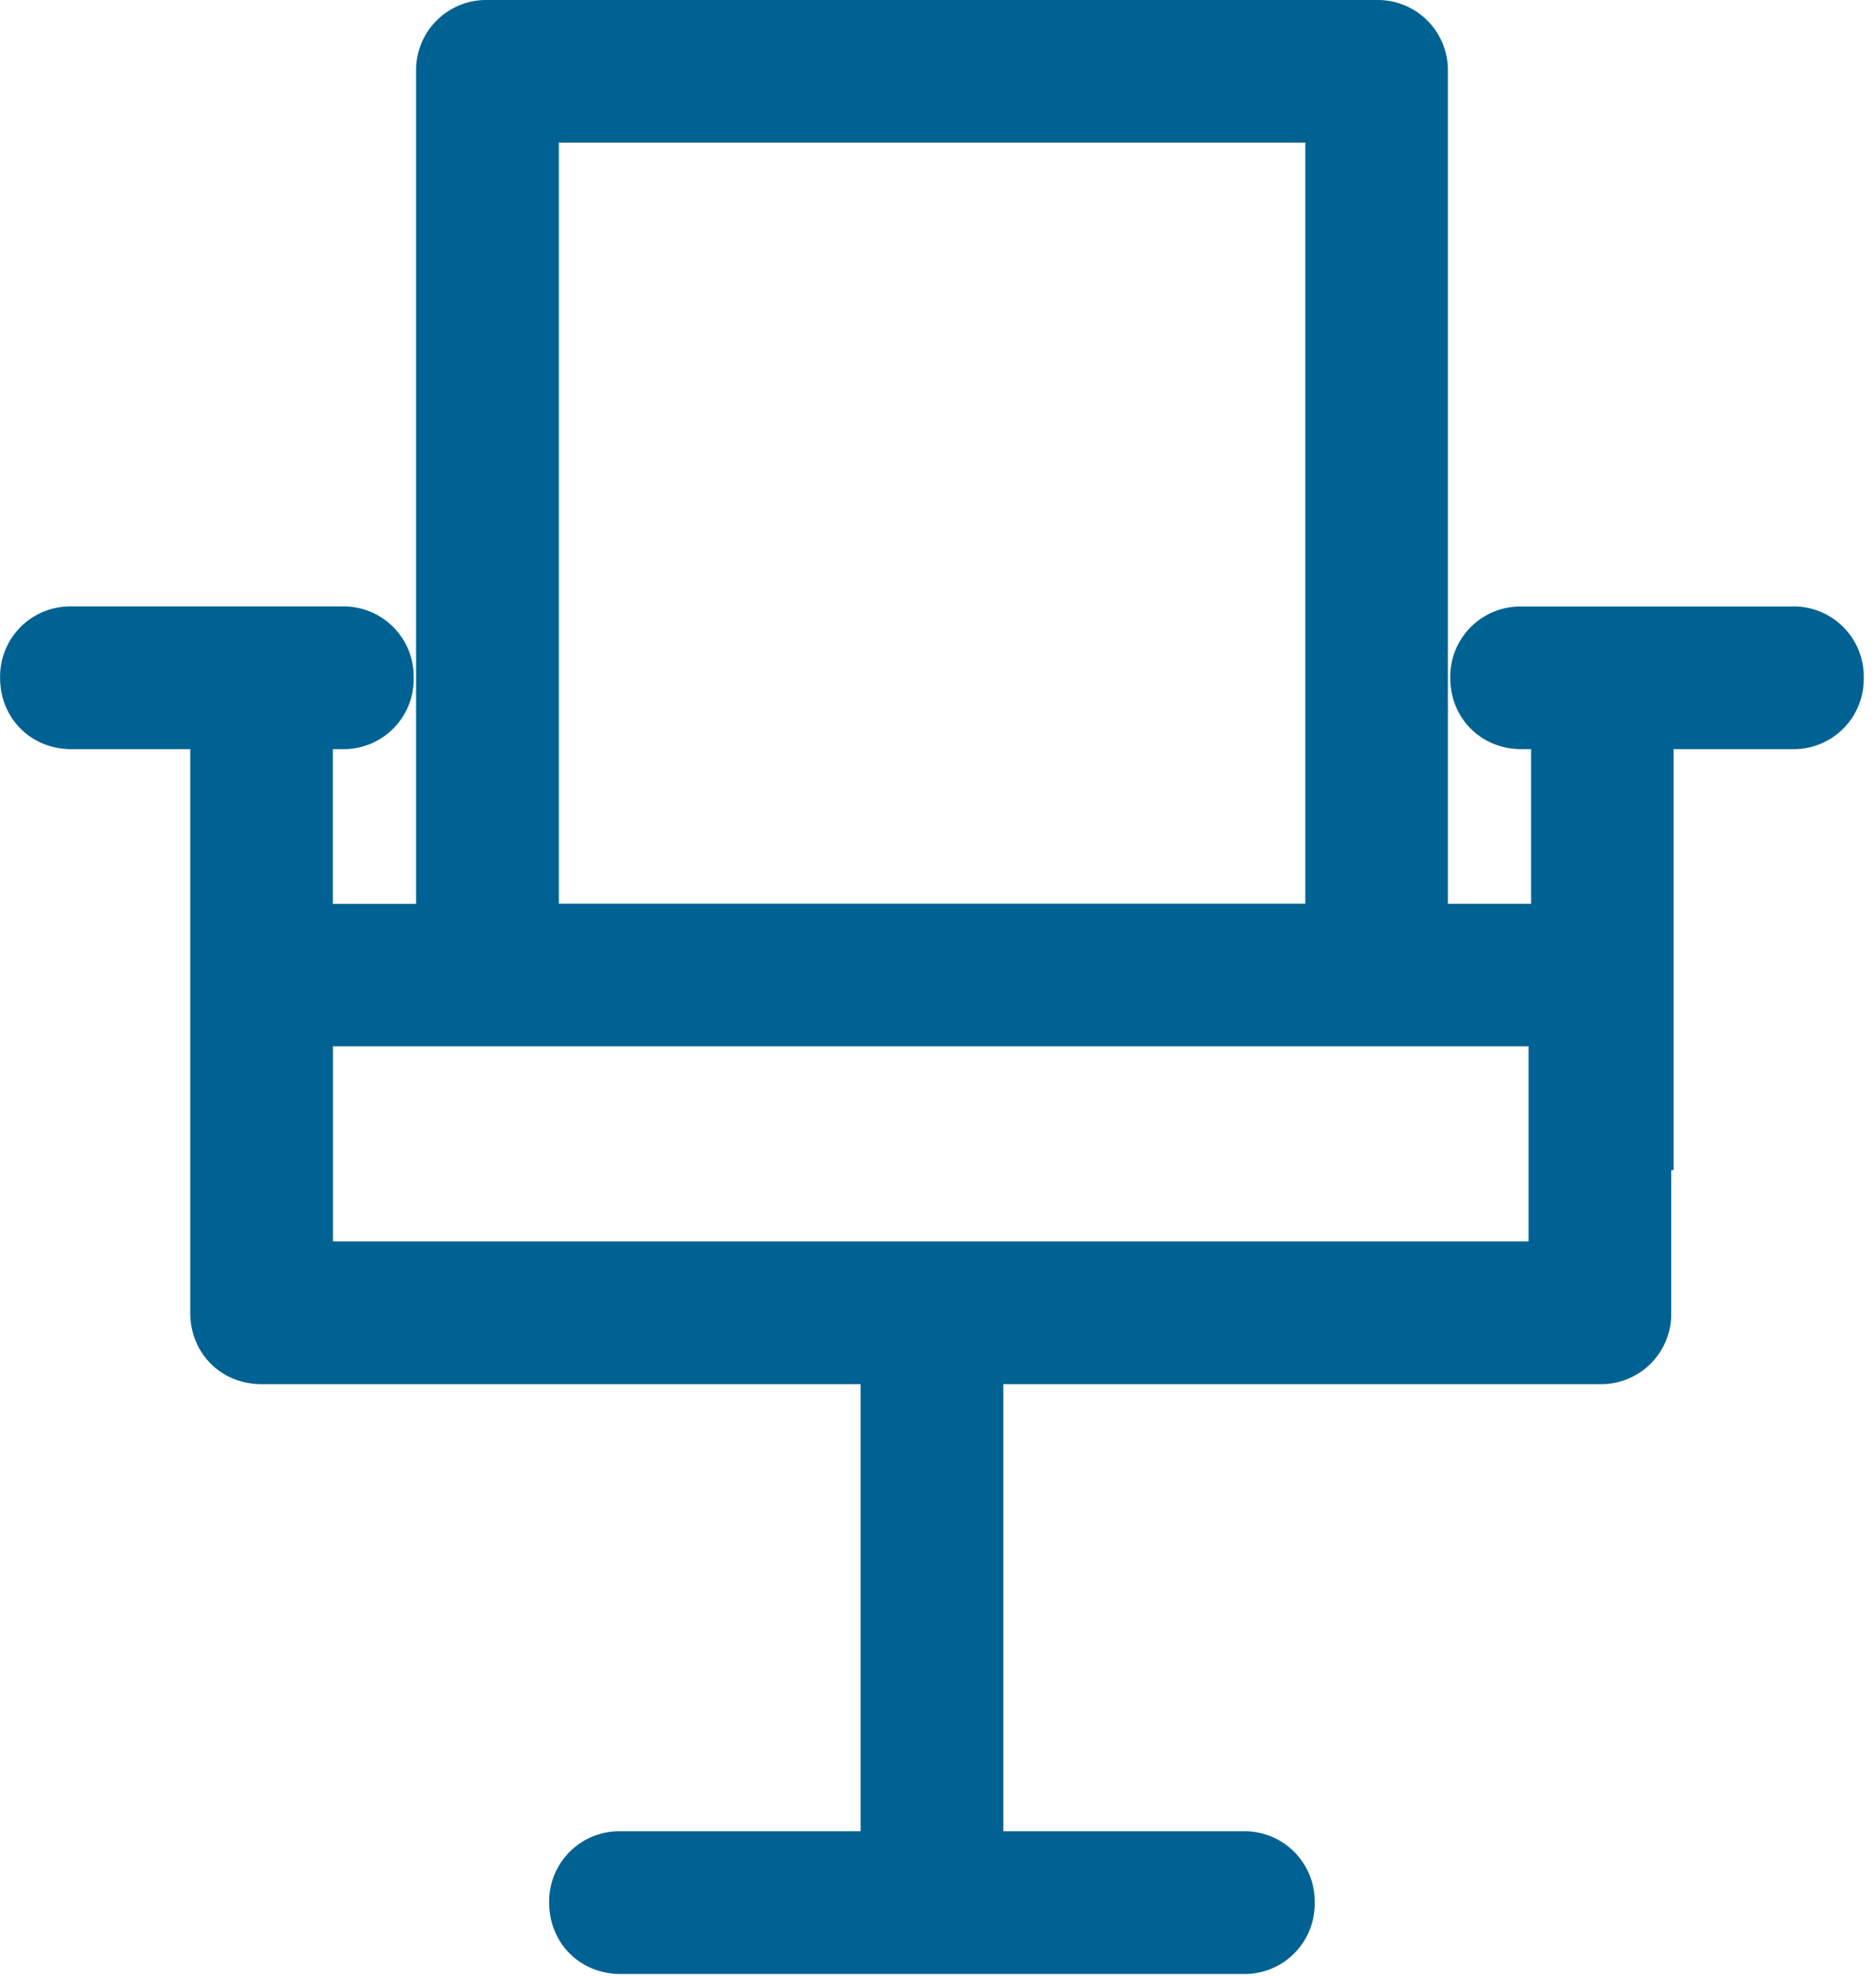
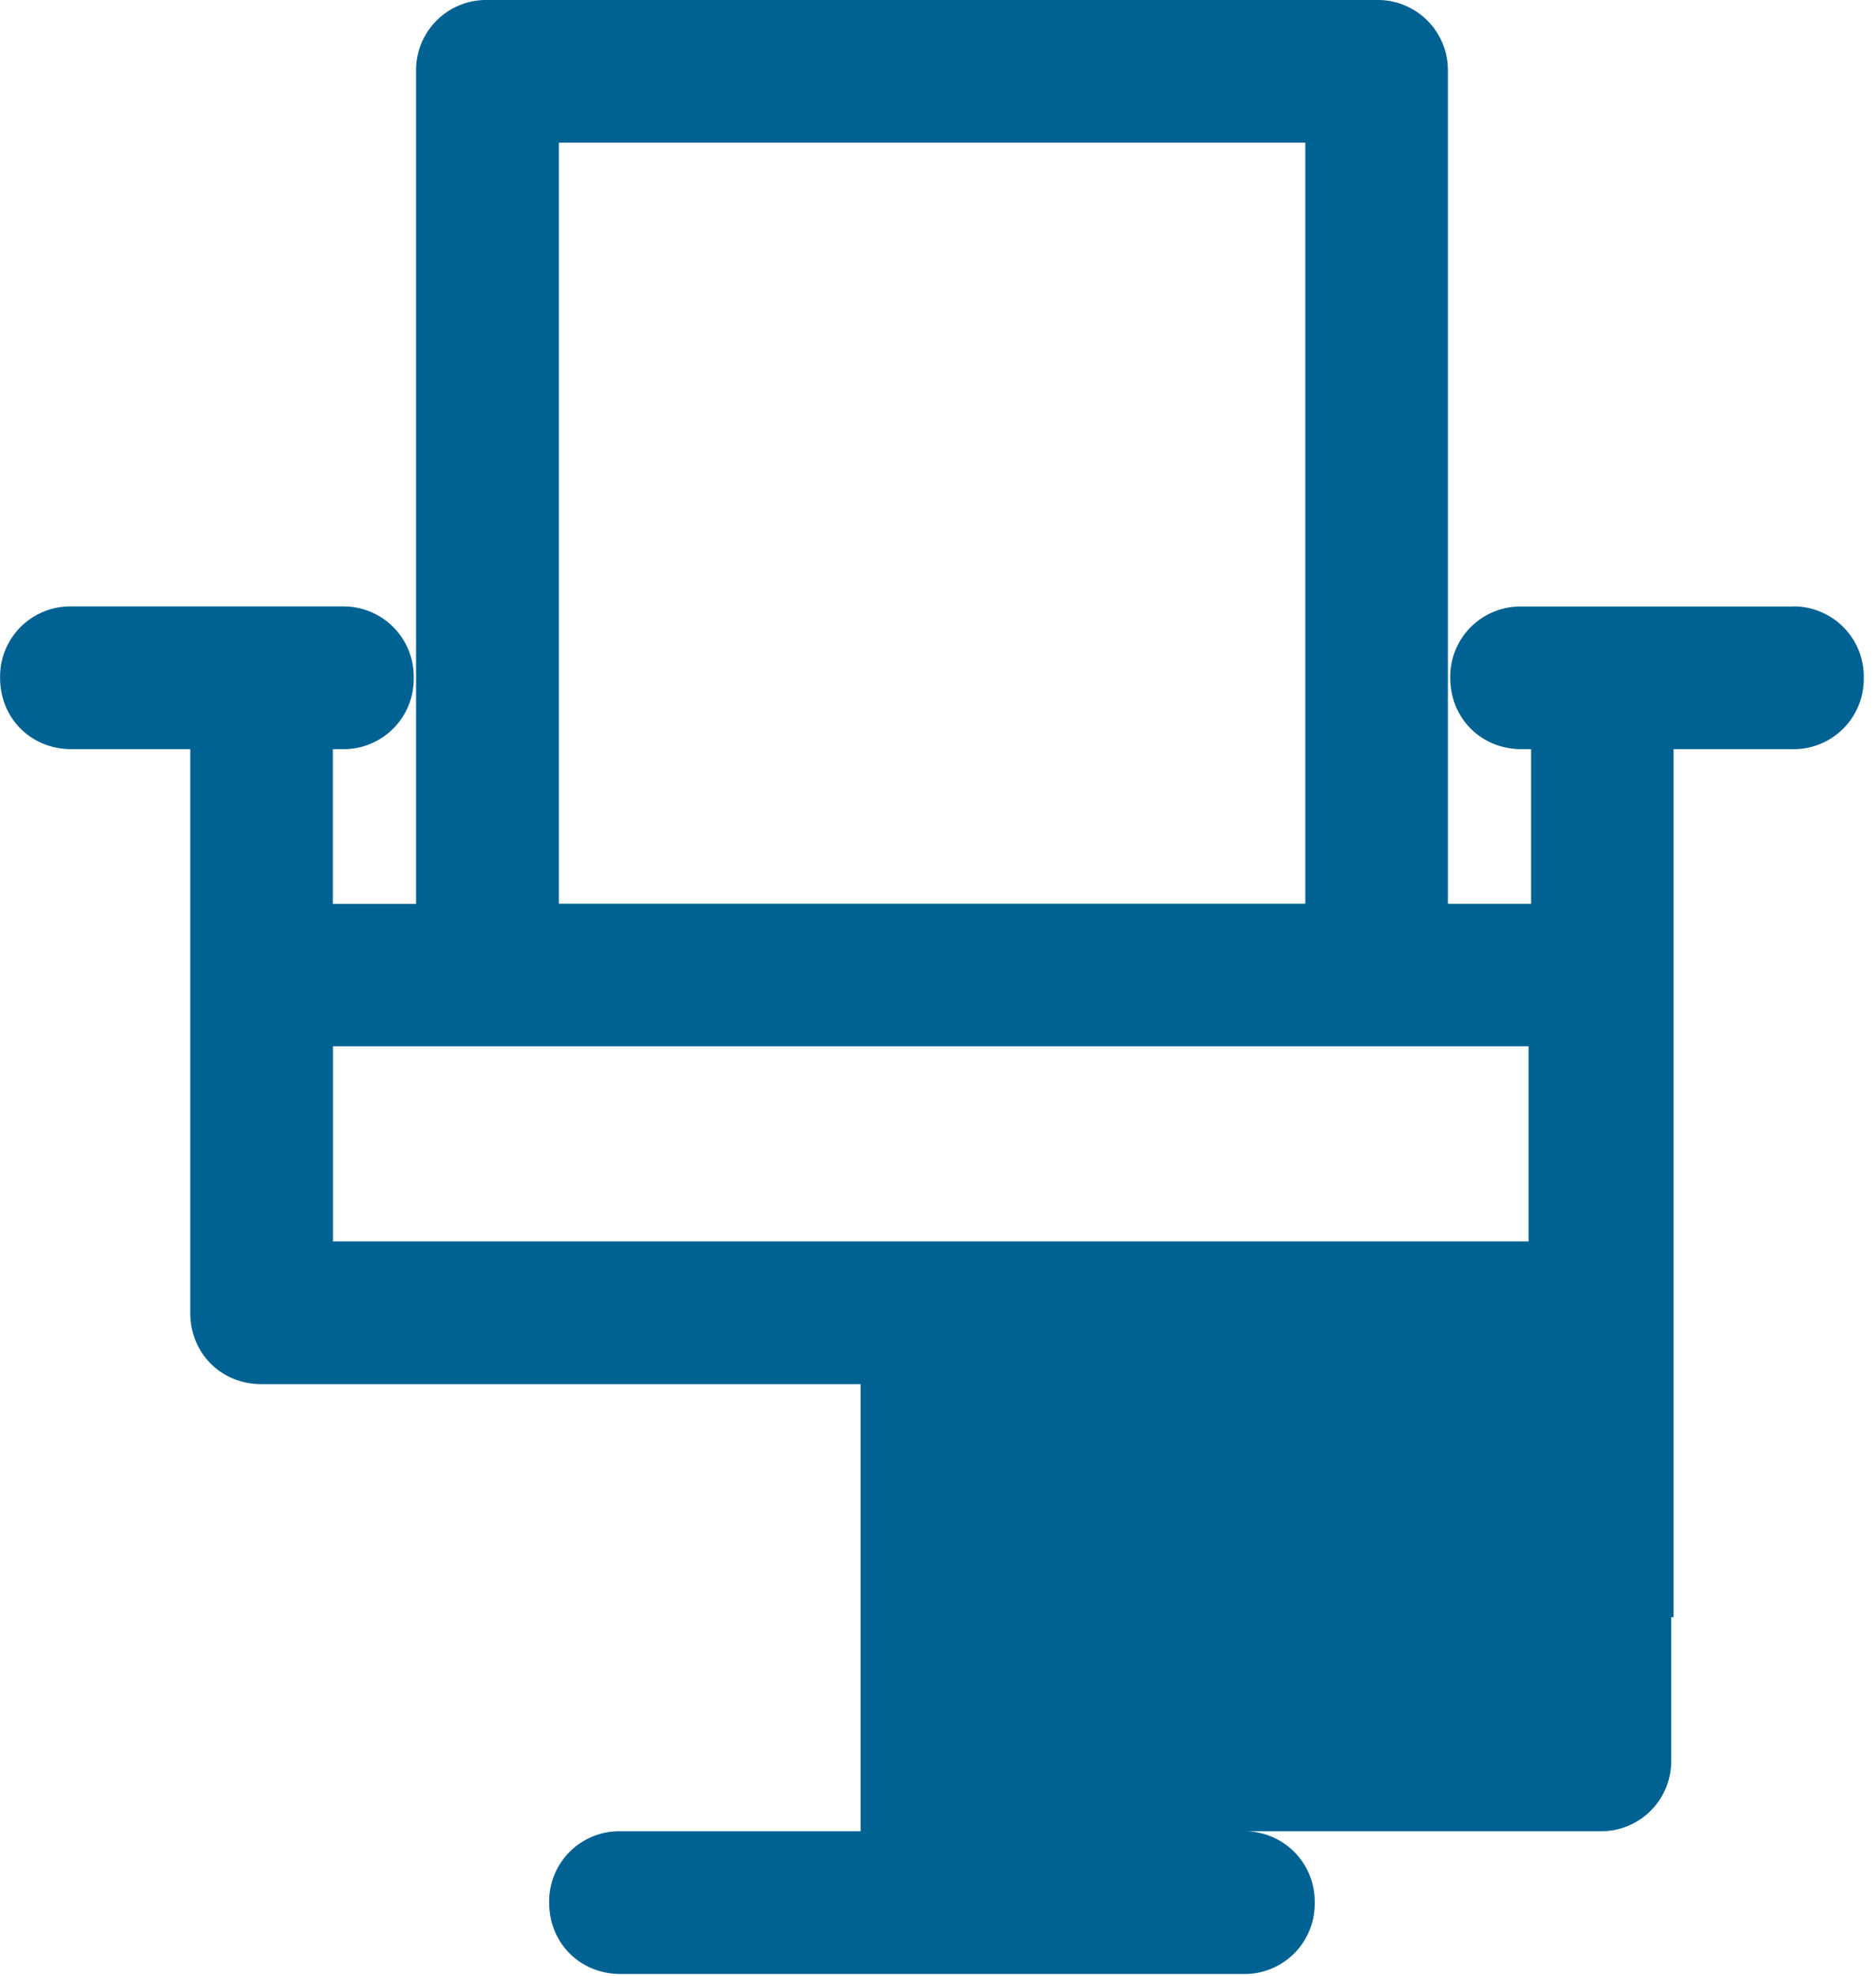
<svg xmlns="http://www.w3.org/2000/svg" width="19" height="20">
-   <path d="M18.154 6.14H15.41a.71.71 0 00-.722.722c0 .409.313.722.722.722h.097v1.565h-.843V.722A.71.71 0 0013.941 0H4.936a.71.71 0 00-.722.722V9.15h-.843V7.584h.097a.71.71 0 00.722-.722.71.71 0 00-.722-.723H.723a.71.71 0 00-.722.723c0 .409.313.722.722.722h1.204v5.706c0 .41.313.722.722.722h6.067v4.526H6.285a.71.71 0 00-.723.723c0 .409.313.722.723.722h6.307a.71.71 0 00.723-.722.71.71 0 00-.723-.723h-2.431v-4.526h6.043a.71.71 0 00.722-.722v-1.445h.024V7.584h1.204a.71.71 0 00.722-.722.71.71 0 00-.722-.723zM5.66 1.444h7.56v7.704h-7.56V1.445zm9.823 11.123H3.372v-1.975h12.11v1.975z" fill="#006292" fill-rule="nonzero" />
+   <path d="M18.154 6.14H15.41a.71.71 0 00-.722.722c0 .409.313.722.722.722h.097v1.565h-.843V.722A.71.71 0 0013.941 0H4.936a.71.71 0 00-.722.722V9.15h-.843V7.584h.097a.71.71 0 00.722-.722.71.71 0 00-.722-.723H.723a.71.71 0 00-.722.723c0 .409.313.722.722.722h1.204v5.706c0 .41.313.722.722.722h6.067v4.526H6.285a.71.71 0 00-.723.723c0 .409.313.722.723.722h6.307a.71.71 0 00.723-.722.71.71 0 00-.723-.723h-2.431h6.043a.71.71 0 00.722-.722v-1.445h.024V7.584h1.204a.71.71 0 00.722-.722.71.71 0 00-.722-.723zM5.66 1.444h7.56v7.704h-7.56V1.445zm9.823 11.123H3.372v-1.975h12.11v1.975z" fill="#006292" fill-rule="nonzero" />
</svg>